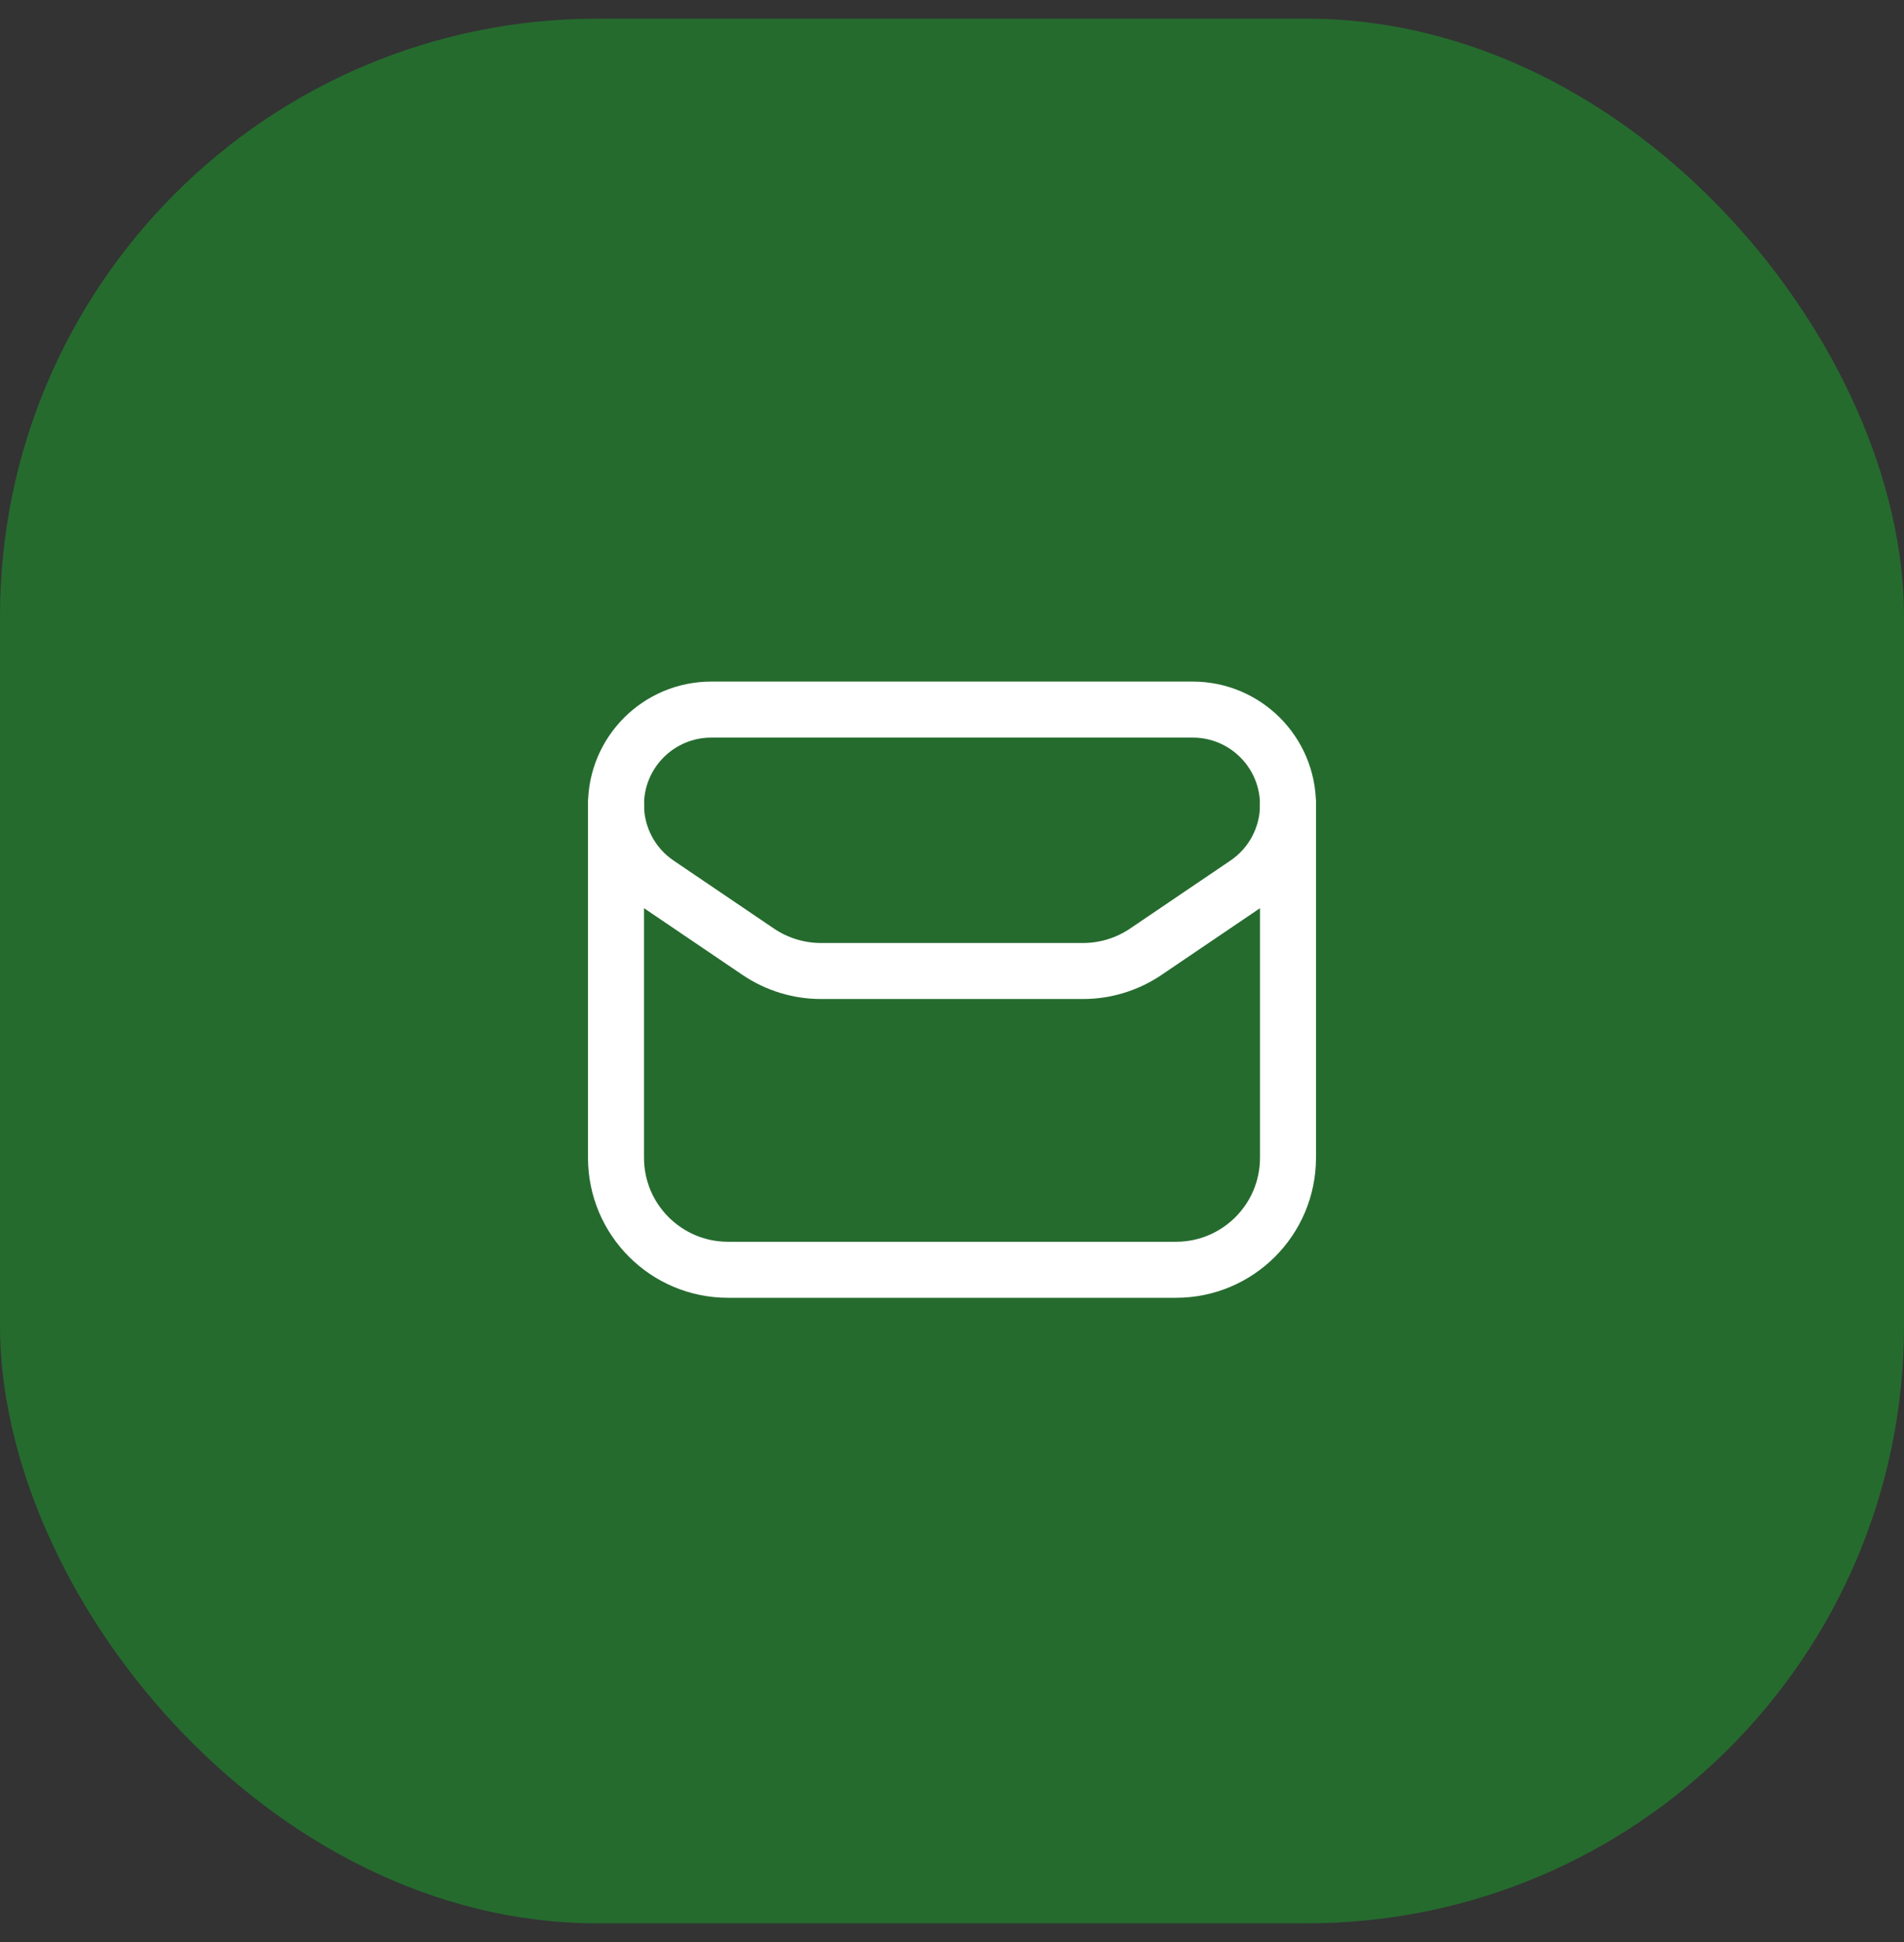
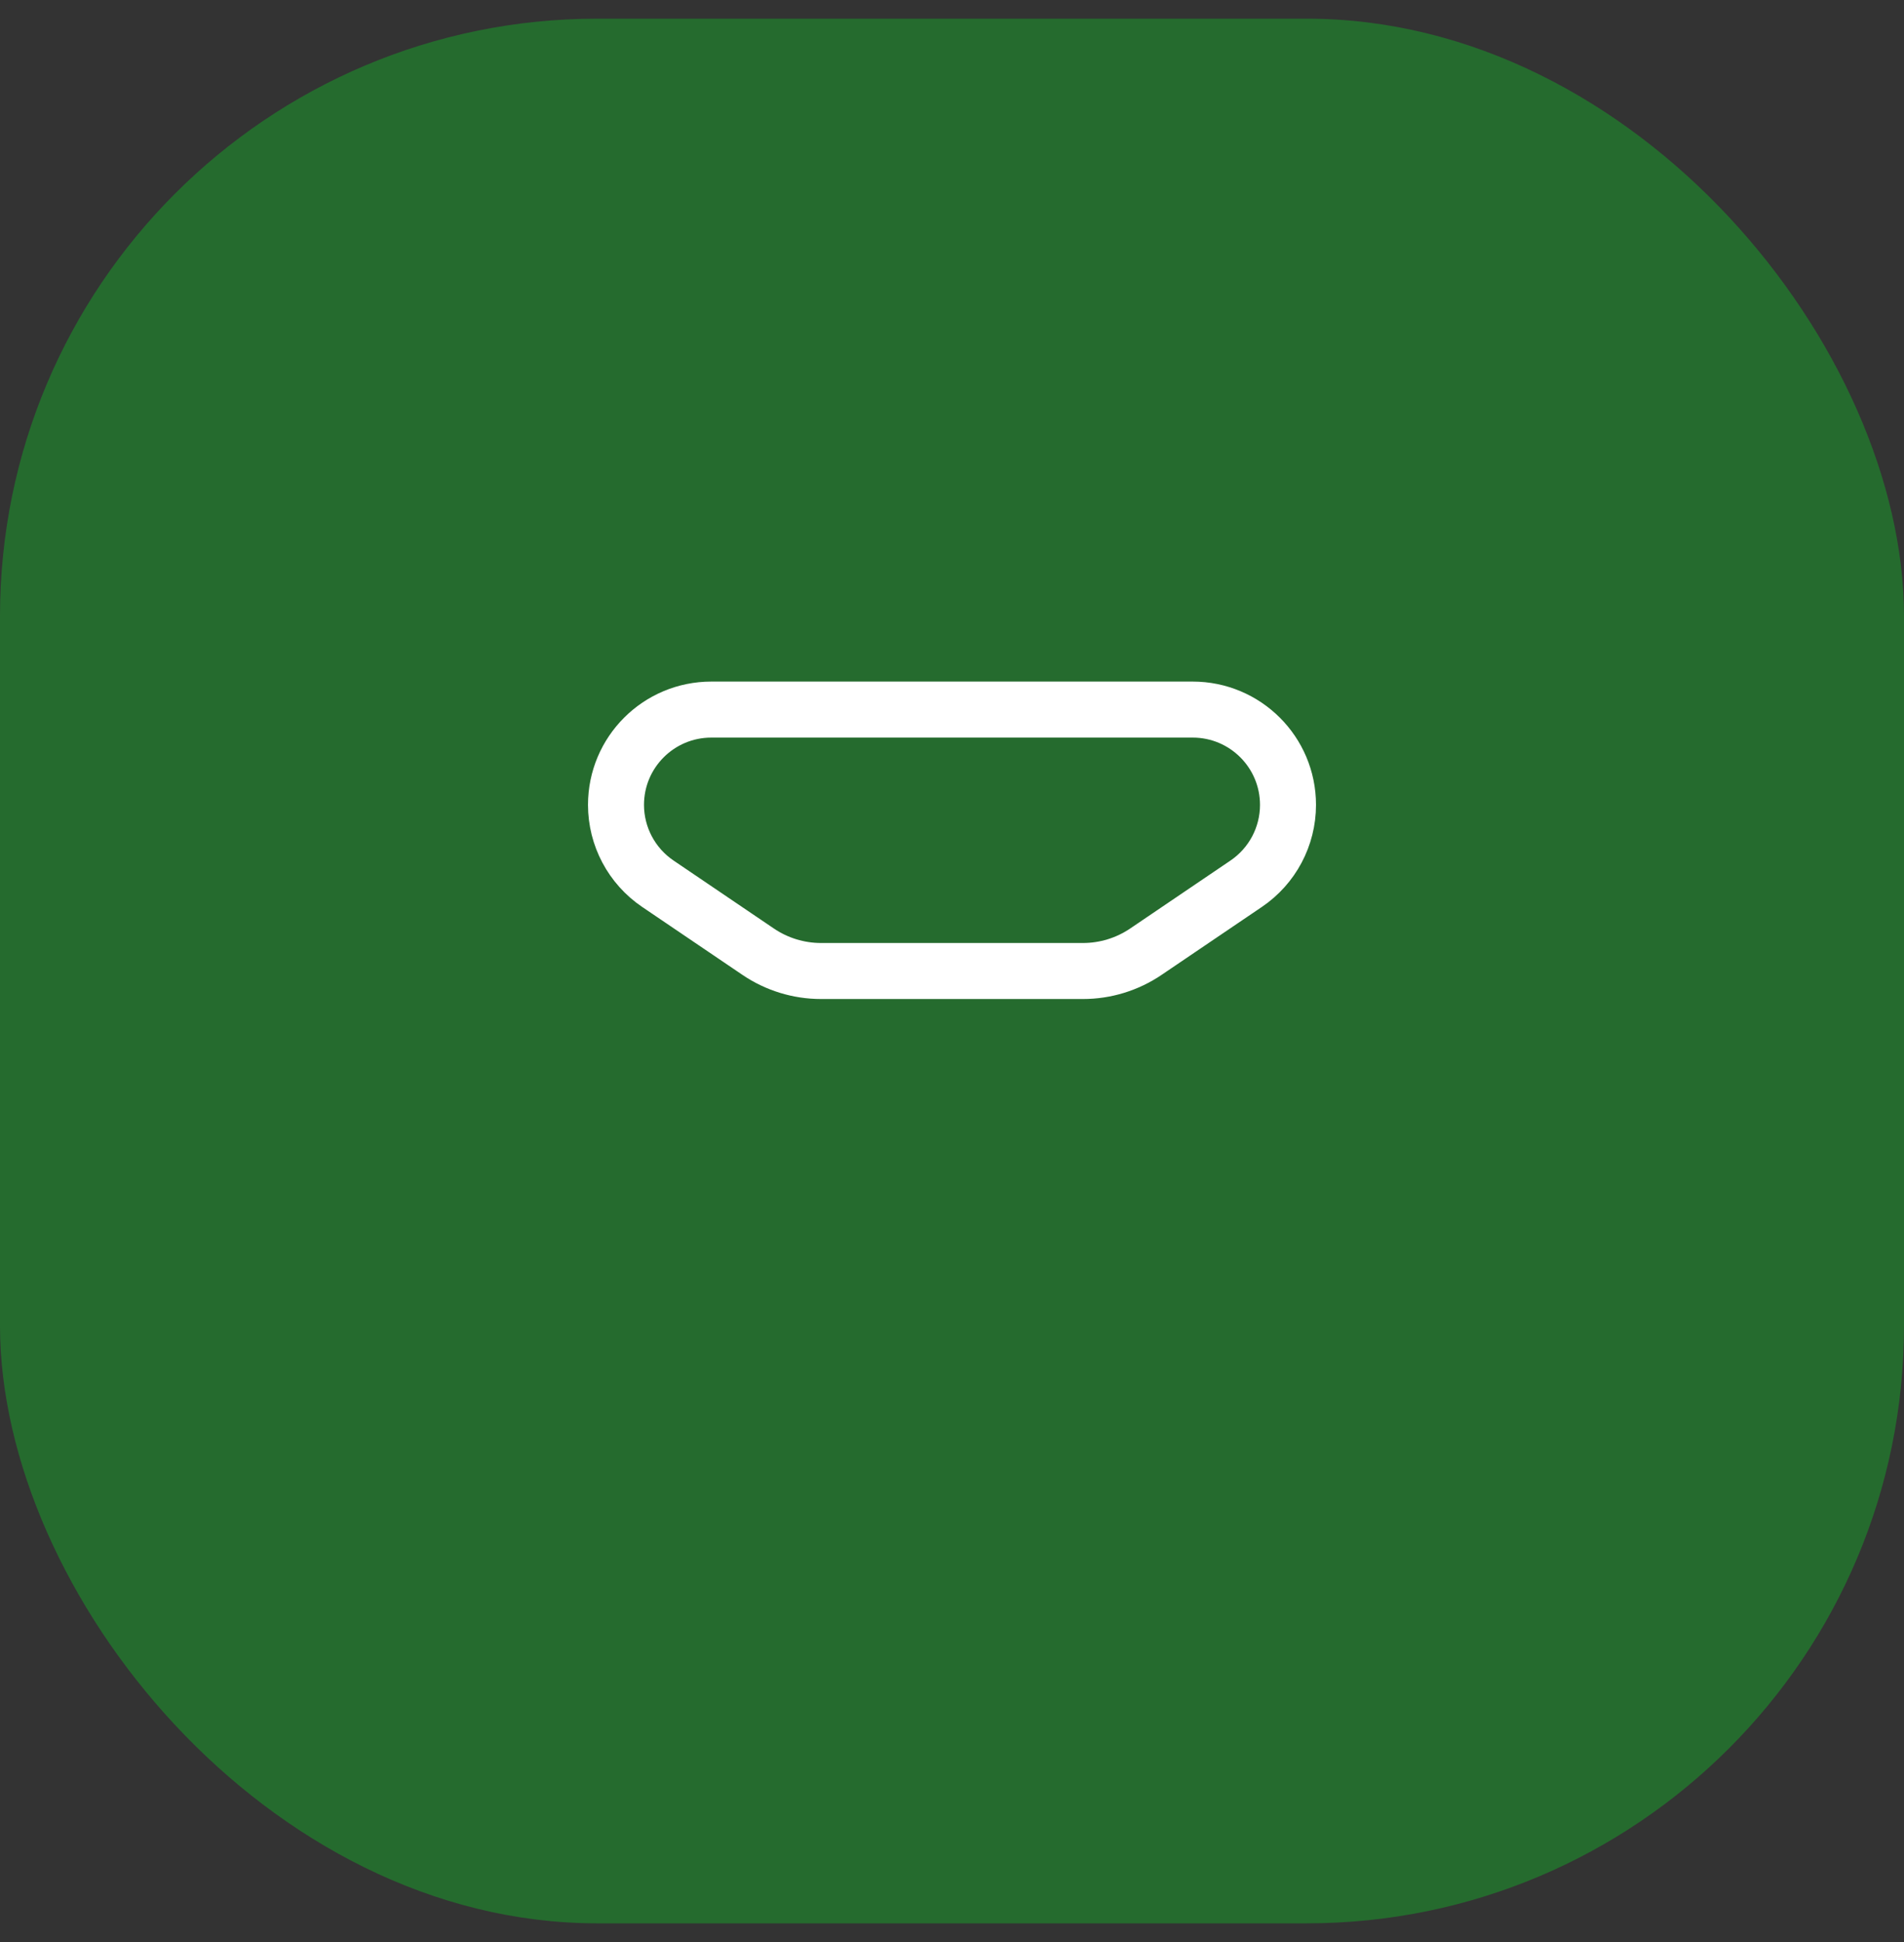
<svg xmlns="http://www.w3.org/2000/svg" width="51" height="52" viewBox="0 0 51 52" fill="none">
  <rect x="0" y="0" width="51" height="52" fill="#333333" stroke="none" />
  <rect y="0.5" width="51" height="51" rx="16" fill="#256B2E" />
-   <path d="M16.5 21.552V31C16.5 32.657 17.843 34 19.5 34H31.5C33.157 34 34.5 32.657 34.5 31V21.551" stroke="white" stroke-width="1.5" stroke-linecap="round" stroke-linejoin="round" />
  <path fill-rule="evenodd" clip-rule="evenodd" d="M21.992 26H29.008C29.609 26 30.195 25.82 30.693 25.483L33.38 23.663C34.08 23.189 34.5 22.398 34.5 21.552V21.552C34.5 20.142 33.357 19 31.946 19H19.054C17.643 19 16.5 20.142 16.5 21.551V21.551C16.5 22.397 16.92 23.188 17.621 23.663L20.308 25.483C20.805 25.82 21.392 26 21.992 26Z" stroke="white" stroke-width="1.5" stroke-linecap="round" stroke-linejoin="round" />
</svg>